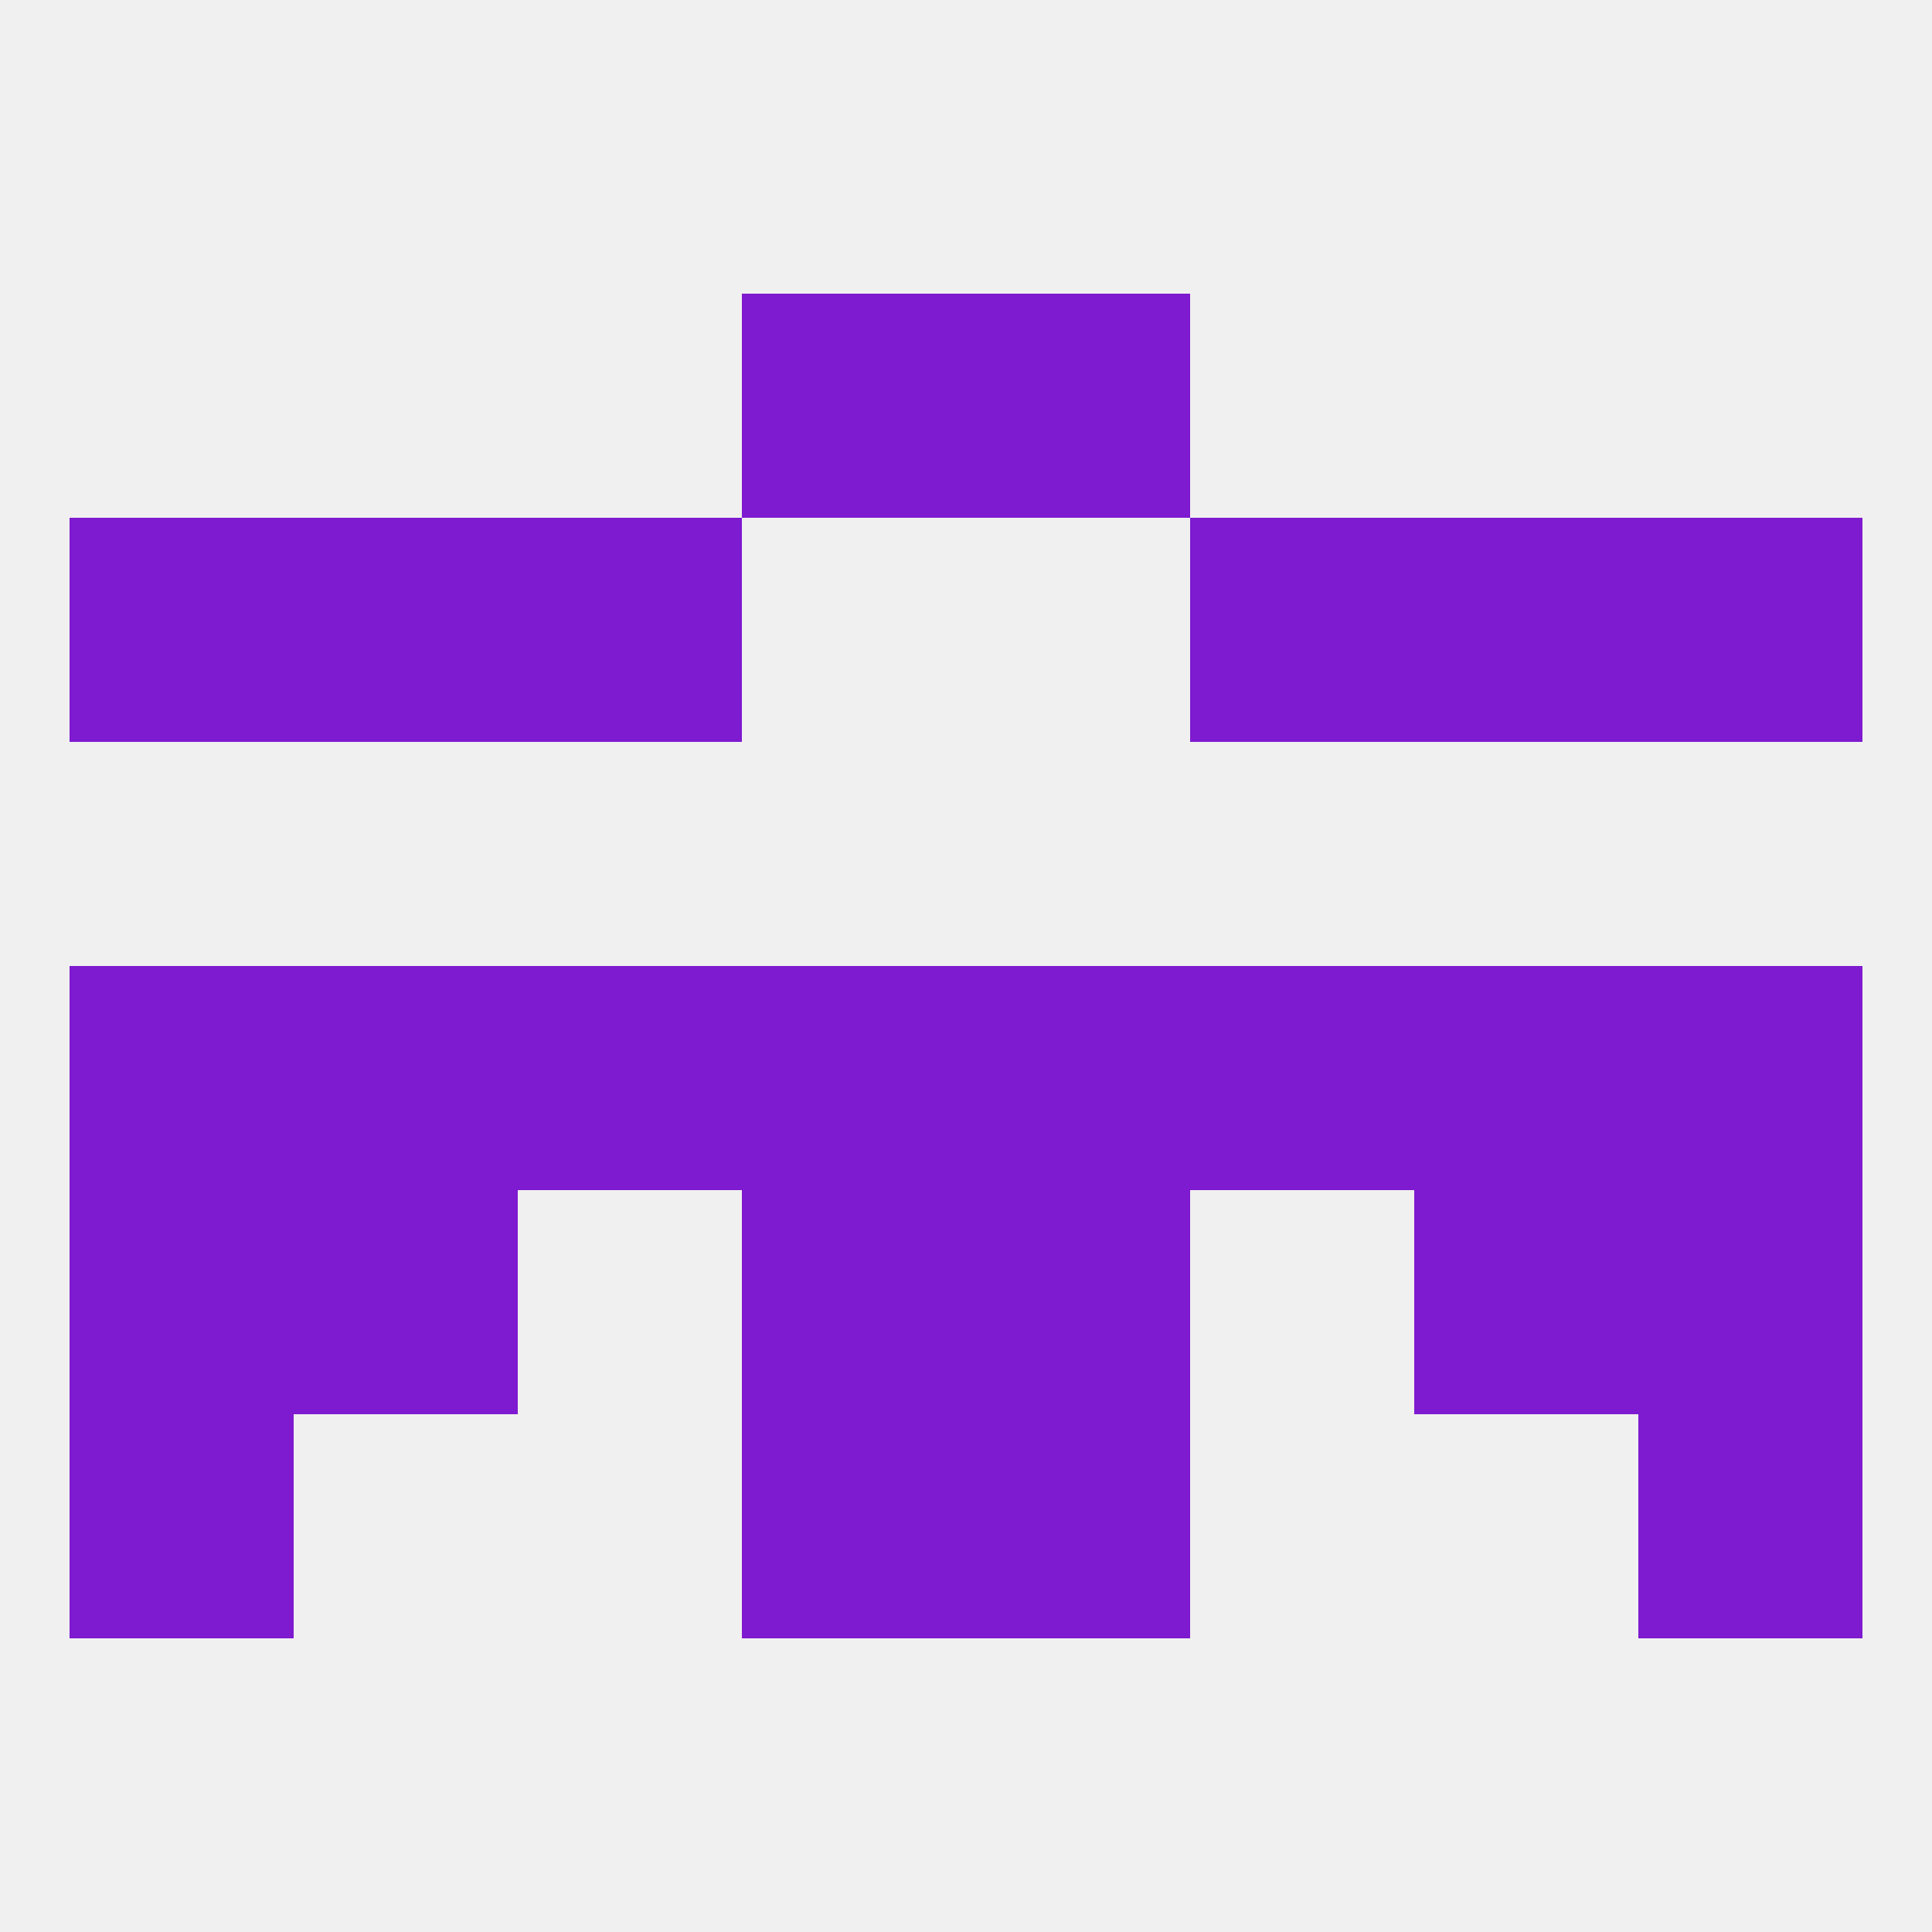
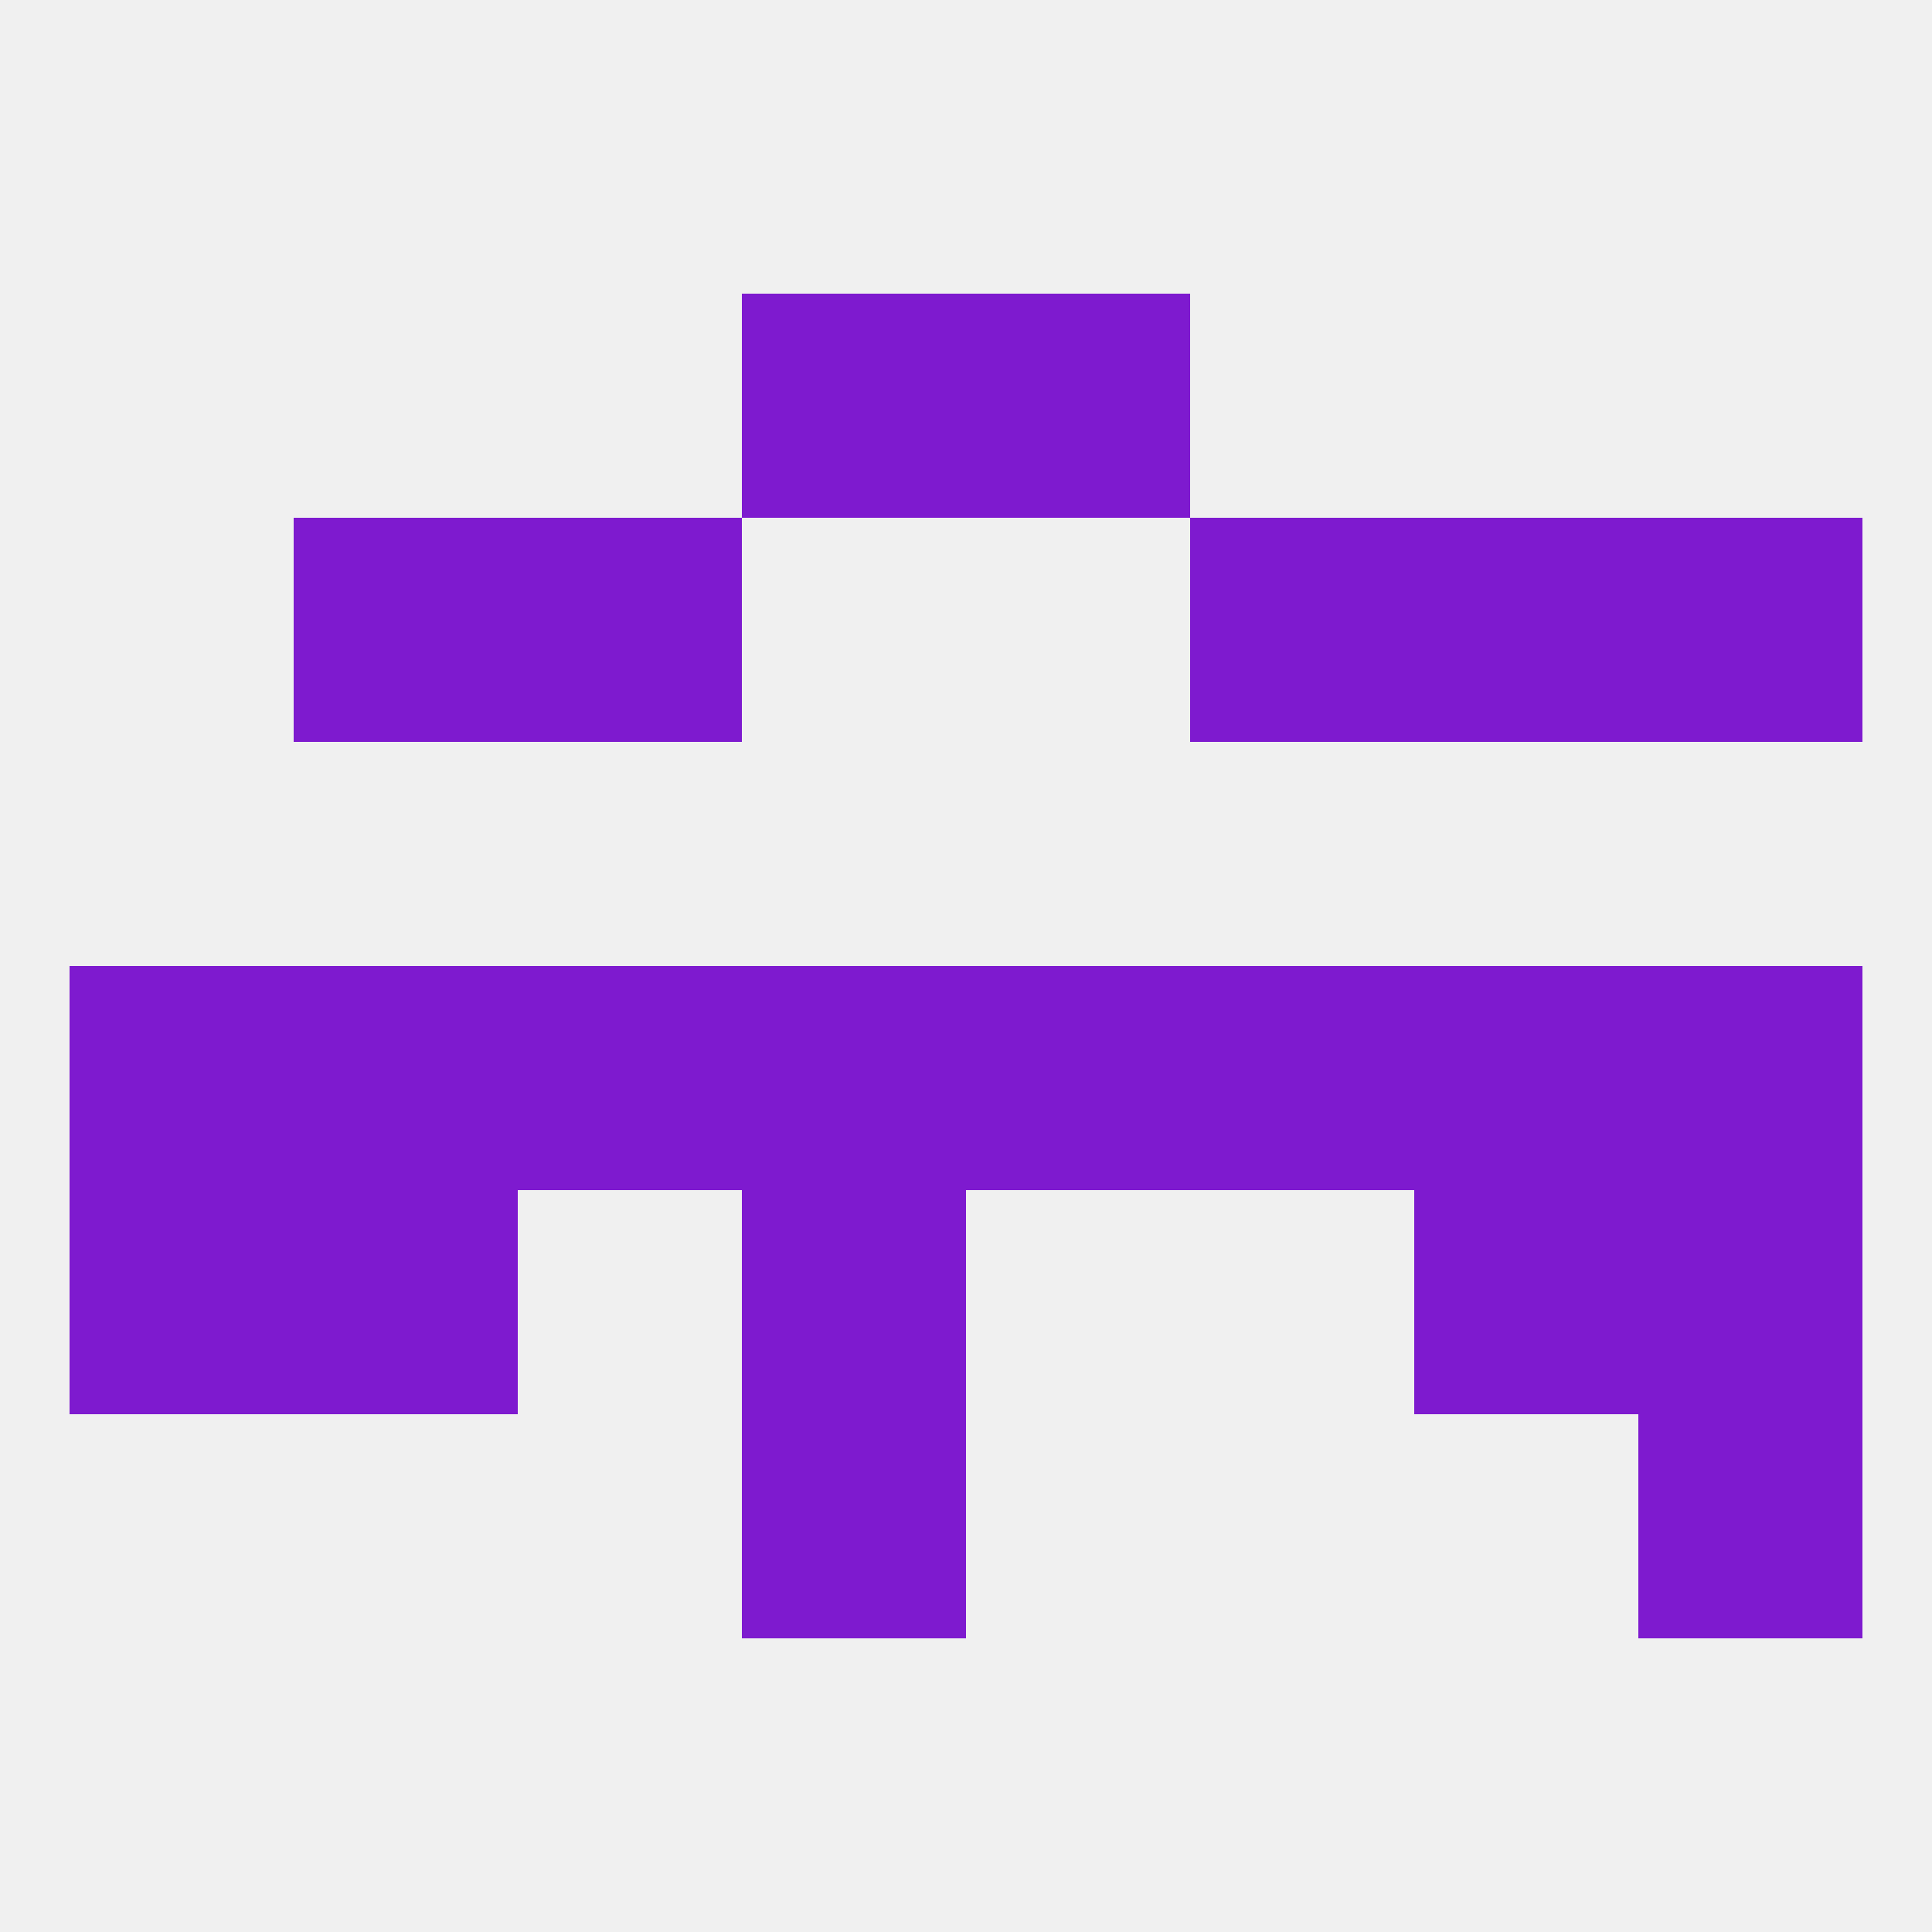
<svg xmlns="http://www.w3.org/2000/svg" version="1.1" baseprofile="full" width="250" height="250" viewBox="0 0 250 250">
  <rect width="100%" height="100%" fill="rgba(240,240,240,255)" />
  <rect x="38" y="154" width="29" height="29" fill="rgba(126,26,207,255)" />
  <rect x="183" y="154" width="29" height="29" fill="rgba(126,26,207,255)" />
  <rect x="9" y="154" width="29" height="29" fill="rgba(126,26,207,255)" />
  <rect x="212" y="154" width="29" height="29" fill="rgba(126,26,207,255)" />
  <rect x="96" y="154" width="29" height="29" fill="rgba(126,26,207,255)" />
-   <rect x="125" y="154" width="29" height="29" fill="rgba(126,26,207,255)" />
-   <rect x="125" y="183" width="29" height="29" fill="rgba(126,26,207,255)" />
-   <rect x="9" y="183" width="29" height="29" fill="rgba(126,26,207,255)" />
  <rect x="212" y="183" width="29" height="29" fill="rgba(126,26,207,255)" />
  <rect x="96" y="183" width="29" height="29" fill="rgba(126,26,207,255)" />
  <rect x="9" y="125" width="29" height="29" fill="rgba(126,26,207,255)" />
  <rect x="212" y="125" width="29" height="29" fill="rgba(126,26,207,255)" />
  <rect x="96" y="125" width="29" height="29" fill="rgba(126,26,207,255)" />
  <rect x="154" y="125" width="29" height="29" fill="rgba(126,26,207,255)" />
  <rect x="38" y="125" width="29" height="29" fill="rgba(126,26,207,255)" />
  <rect x="125" y="125" width="29" height="29" fill="rgba(126,26,207,255)" />
  <rect x="67" y="125" width="29" height="29" fill="rgba(126,26,207,255)" />
  <rect x="183" y="125" width="29" height="29" fill="rgba(126,26,207,255)" />
-   <rect x="9" y="67" width="29" height="29" fill="rgba(126,26,207,255)" />
  <rect x="212" y="67" width="29" height="29" fill="rgba(126,26,207,255)" />
  <rect x="67" y="67" width="29" height="29" fill="rgba(126,26,207,255)" />
  <rect x="154" y="67" width="29" height="29" fill="rgba(126,26,207,255)" />
  <rect x="38" y="67" width="29" height="29" fill="rgba(126,26,207,255)" />
  <rect x="183" y="67" width="29" height="29" fill="rgba(126,26,207,255)" />
  <rect x="96" y="38" width="29" height="29" fill="rgba(126,26,207,255)" />
  <rect x="125" y="38" width="29" height="29" fill="rgba(126,26,207,255)" />
</svg>